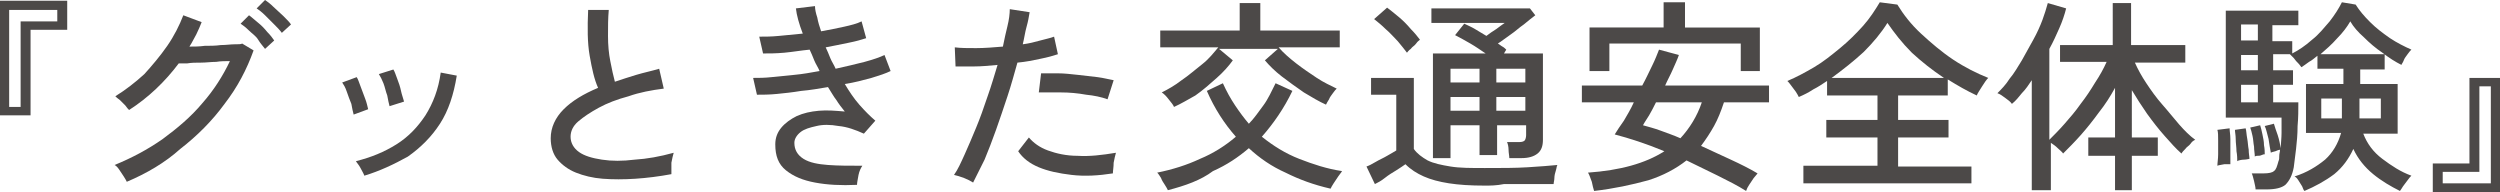
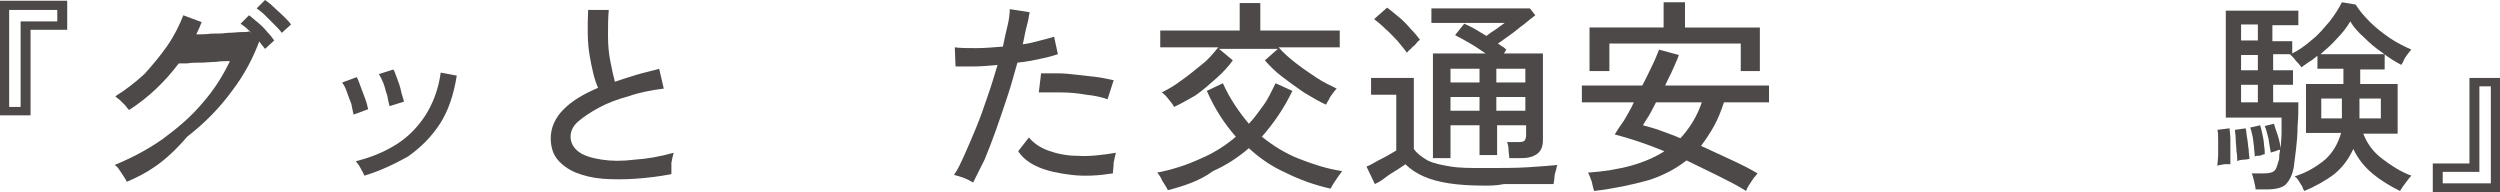
<svg xmlns="http://www.w3.org/2000/svg" version="1.1" id="レイヤー_1" x="0px" y="0px" viewBox="0 0 327.3 25.2" style="enable-background:new 0 0 327.3 25.2;" xml:space="preserve">
  <style type="text/css">
	.st0{fill:#4C4948;}
</style>
  <g>
    <g>
      <g>
        <path class="st0" d="M0,15.1v-15h8.8v3.8H4v11.2H0z M1.2,14h1.5V2.8h4.8V1.3H1.2V14z" />
-         <path class="st0" d="M16.6,23.8c-0.1-0.2-0.2-0.4-0.4-0.7c-0.2-0.3-0.4-0.6-0.6-0.9c-0.2-0.3-0.4-0.5-0.6-0.6     c2.2-0.9,4.3-2,6.3-3.4c1.9-1.4,3.7-2.9,5.2-4.7c1.5-1.7,2.7-3.6,3.6-5.5c-0.6,0-1.2,0-1.8,0.1c-0.7,0-1.3,0.1-2,0.1     c-0.7,0-1.2,0-1.8,0.1c-0.5,0-0.9,0-1.1,0c-1.8,2.4-4,4.5-6.5,6.1c-0.1-0.1-0.3-0.3-0.5-0.6c-0.2-0.2-0.5-0.5-0.7-0.7     c-0.3-0.2-0.5-0.4-0.6-0.5c1.3-0.8,2.6-1.8,3.8-2.9C19.9,8.6,21,7.3,21.9,6s1.6-2.7,2.1-4l2.4,0.9c-0.2,0.5-0.4,1-0.7,1.6     c-0.3,0.5-0.5,1-0.9,1.6c0.6,0,1.3,0,2-0.1c0.7,0,1.4,0,2.1-0.1c0.7,0,1.3-0.1,1.8-0.1c0.5,0,0.9,0,1-0.1l1.5,0.9     c-0.9,2.5-2.1,4.8-3.8,7c-1.6,2.2-3.6,4.2-5.8,5.9C21.6,21.3,19.2,22.7,16.6,23.8z M34.7,6.4c-0.3-0.4-0.6-0.7-0.9-1.2     S33,4.4,32.6,4c-0.4-0.4-0.8-0.7-1.1-0.9l1.1-1.1c0.3,0.2,0.6,0.5,1.1,0.9s0.9,0.8,1.3,1.3c0.4,0.4,0.7,0.8,0.9,1.1L34.7,6.4z      M36.9,4.3c-0.3-0.4-0.6-0.7-1-1.1c-0.4-0.4-0.8-0.8-1.2-1.2c-0.4-0.4-0.8-0.7-1.1-0.9L34.7,0c0.3,0.2,0.7,0.5,1.1,0.9     c0.4,0.4,0.9,0.8,1.3,1.2s0.8,0.8,1,1.1L36.9,4.3z" />
+         <path class="st0" d="M16.6,23.8c-0.1-0.2-0.2-0.4-0.4-0.7c-0.2-0.3-0.4-0.6-0.6-0.9c-0.2-0.3-0.4-0.5-0.6-0.6     c2.2-0.9,4.3-2,6.3-3.4c1.9-1.4,3.7-2.9,5.2-4.7c1.5-1.7,2.7-3.6,3.6-5.5c-0.6,0-1.2,0-1.8,0.1c-0.7,0-1.3,0.1-2,0.1     c-0.7,0-1.2,0-1.8,0.1c-0.5,0-0.9,0-1.1,0c-1.8,2.4-4,4.5-6.5,6.1c-0.1-0.1-0.3-0.3-0.5-0.6c-0.2-0.2-0.5-0.5-0.7-0.7     c-0.3-0.2-0.5-0.4-0.6-0.5c1.3-0.8,2.6-1.8,3.8-2.9C19.9,8.6,21,7.3,21.9,6s1.6-2.7,2.1-4l2.4,0.9c-0.2,0.5-0.4,1-0.7,1.6     c0.6,0,1.3,0,2-0.1c0.7,0,1.4,0,2.1-0.1c0.7,0,1.3-0.1,1.8-0.1c0.5,0,0.9,0,1-0.1l1.5,0.9     c-0.9,2.5-2.1,4.8-3.8,7c-1.6,2.2-3.6,4.2-5.8,5.9C21.6,21.3,19.2,22.7,16.6,23.8z M34.7,6.4c-0.3-0.4-0.6-0.7-0.9-1.2     S33,4.4,32.6,4c-0.4-0.4-0.8-0.7-1.1-0.9l1.1-1.1c0.3,0.2,0.6,0.5,1.1,0.9s0.9,0.8,1.3,1.3c0.4,0.4,0.7,0.8,0.9,1.1L34.7,6.4z      M36.9,4.3c-0.3-0.4-0.6-0.7-1-1.1c-0.4-0.4-0.8-0.8-1.2-1.2c-0.4-0.4-0.8-0.7-1.1-0.9L34.7,0c0.3,0.2,0.7,0.5,1.1,0.9     c0.4,0.4,0.9,0.8,1.3,1.2s0.8,0.8,1,1.1L36.9,4.3z" />
        <path class="st0" d="M46.3,15c-0.1-0.4-0.2-0.8-0.3-1.4c-0.2-0.5-0.4-1-0.6-1.6s-0.4-0.9-0.6-1.2l1.9-0.7     c0.2,0.3,0.3,0.7,0.5,1.2c0.2,0.5,0.4,1.1,0.6,1.6c0.2,0.5,0.3,1,0.4,1.4L46.3,15z M47.7,23c-0.1-0.3-0.3-0.6-0.5-1     c-0.2-0.4-0.5-0.7-0.6-0.9c2-0.5,3.7-1.2,5.3-2.2c1.6-1,2.8-2.3,3.8-3.8c1-1.6,1.7-3.4,2-5.6l2.1,0.4c-0.4,2.5-1.1,4.6-2.2,6.3     s-2.5,3.1-4.2,4.3C51.6,21.5,49.7,22.4,47.7,23z M51,13.9c-0.1-0.4-0.2-0.8-0.3-1.4c-0.2-0.5-0.3-1.1-0.5-1.6     c-0.2-0.5-0.4-0.9-0.6-1.2l1.9-0.6c0.2,0.3,0.3,0.7,0.5,1.2c0.2,0.5,0.4,1.1,0.5,1.6s0.3,1,0.4,1.4L51,13.9z" />
        <path class="st0" d="M87.9,22.8c-1.6,0.3-3.2,0.5-4.7,0.6c-1.5,0.1-3,0.1-4.3,0c-1.3-0.1-2.5-0.4-3.5-0.8c-1-0.4-1.8-1-2.4-1.7     c-0.6-0.7-0.9-1.7-0.9-2.8c0-1.4,0.6-2.7,1.7-3.8c1.1-1.1,2.6-2,4.5-2.8c-0.5-1.1-0.8-2.5-1.1-4.2s-0.3-3.7-0.2-6h2.7     c-0.1,1.1-0.1,2.2-0.1,3.4c0,1.2,0.1,2.3,0.3,3.3c0.2,1.1,0.4,1.9,0.6,2.7c0.9-0.3,1.8-0.6,2.8-0.9c1-0.3,2-0.5,3-0.8l0.6,2.6     c-1.6,0.2-3.2,0.5-4.6,1c-1.5,0.4-2.8,0.9-3.9,1.5c-1.1,0.6-2,1.2-2.7,1.8s-1,1.3-1,2c0,0.8,0.4,1.5,1.1,2c0.7,0.5,1.7,0.8,3,1     c1.3,0.2,2.7,0.2,4.3,0c1.6-0.1,3.3-0.4,5.1-0.9c-0.1,0.3-0.2,0.8-0.3,1.3C87.9,21.9,87.9,22.4,87.9,22.8z" />
-         <path class="st0" d="M112.2,24.2c-2.1,0.1-3.9,0-5.5-0.3c-1.6-0.3-2.8-0.8-3.8-1.6s-1.4-1.9-1.4-3.4c0-0.9,0.3-1.6,0.8-2.2     s1.2-1.1,2-1.5c0.9-0.4,1.8-0.6,2.9-0.7c1.1-0.1,2.2,0,3.4,0.1c-0.4-0.5-0.8-1-1.1-1.5c-0.4-0.5-0.7-1.1-1.1-1.7     c-1.2,0.2-2.3,0.4-3.5,0.5c-1.2,0.2-2.2,0.3-3.2,0.4s-1.9,0.1-2.6,0.1l-0.5-2.2c0.7,0,1.5,0,2.4-0.1c0.9-0.1,1.9-0.2,3-0.3     c1.1-0.1,2.2-0.3,3.3-0.5c-0.2-0.5-0.5-0.9-0.7-1.4c-0.2-0.5-0.4-1-0.6-1.4c-1.1,0.1-2.2,0.3-3.3,0.4c-1.1,0.1-2,0.1-2.8,0.1     l-0.5-2.2c0.8,0,1.6,0,2.6-0.1s2-0.2,3.1-0.3c-0.5-1.3-0.8-2.4-0.9-3.3l2.5-0.3c0,0.4,0.1,0.9,0.3,1.5c0.1,0.6,0.3,1.2,0.5,1.8     c1.1-0.2,2.1-0.4,3-0.6c0.9-0.2,1.7-0.4,2.3-0.7l0.6,2.2c-0.6,0.2-1.3,0.4-2.3,0.6s-1.9,0.4-3,0.6c0.2,0.4,0.4,0.9,0.6,1.4     c0.2,0.5,0.5,0.9,0.7,1.4c1.4-0.3,2.6-0.6,3.8-0.9c1.1-0.3,2-0.6,2.6-0.9l0.8,2.1c-0.6,0.3-1.5,0.6-2.5,0.9     c-1.1,0.3-2.2,0.6-3.5,0.8c0.6,1,1.2,1.9,1.9,2.7s1.4,1.5,2.1,2.1l-1.5,1.7c-1.1-0.5-2.2-0.9-3.3-1c-1.1-0.2-2.1-0.2-2.9,0     c-0.9,0.2-1.6,0.4-2.1,0.8c-0.5,0.4-0.8,0.9-0.8,1.4c0,0.9,0.4,1.6,1.2,2.1c0.8,0.5,1.9,0.7,3.2,0.8c1.3,0.1,2.8,0.1,4.5,0.1     c-0.2,0.3-0.4,0.7-0.5,1.2C112.3,23.5,112.2,23.9,112.2,24.2z" />
        <path class="st0" d="M127.4,23.9c-0.3-0.2-0.7-0.4-1.2-0.6s-0.9-0.3-1.3-0.4c0.5-0.7,0.9-1.6,1.4-2.7c0.5-1.1,1-2.3,1.5-3.5     s1-2.6,1.5-4.1c0.5-1.4,0.9-2.8,1.3-4.1c-1.1,0.1-2.1,0.2-3.1,0.2s-1.8,0-2.4,0L125,6.2c0.8,0.1,1.7,0.1,2.8,0.1     c1.1,0,2.3-0.1,3.5-0.2c0.2-1,0.4-1.9,0.6-2.7c0.2-0.8,0.3-1.6,0.3-2.2l2.6,0.4c-0.1,0.6-0.2,1.2-0.4,1.9     c-0.2,0.7-0.3,1.5-0.5,2.3c0.8-0.1,1.6-0.3,2.3-0.5s1.3-0.3,1.8-0.5l0.5,2.3c-0.6,0.2-1.3,0.4-2.3,0.6c-0.9,0.2-1.9,0.4-3,0.5     c-0.4,1.4-0.8,2.9-1.3,4.4c-0.5,1.5-1,3-1.5,4.4c-0.5,1.4-1,2.7-1.5,3.9C128.3,22.1,127.8,23.1,127.4,23.9z M145.7,22.7     c-1.9,0.3-3.7,0.4-5.4,0.2c-1.7-0.2-3.1-0.5-4.3-1s-2.1-1.2-2.7-2.1l1.4-1.8c0.6,0.7,1.4,1.3,2.5,1.7s2.4,0.7,3.9,0.7     c1.5,0.1,3.2-0.1,5-0.4c-0.1,0.3-0.2,0.8-0.3,1.3C145.8,21.9,145.7,22.3,145.7,22.7z M145,13c-0.8-0.3-1.8-0.5-2.8-0.6     c-1.1-0.2-2.2-0.3-3.3-0.3s-2,0-2.9,0l0.3-2.5c0.6,0,1.4,0,2.2,0s1.7,0.1,2.6,0.2c0.9,0.1,1.8,0.2,2.6,0.3     c0.8,0.1,1.5,0.3,2.1,0.4L145,13z" />
        <path class="st0" d="M152.9,24.9c-0.1-0.2-0.2-0.4-0.4-0.7c-0.2-0.3-0.4-0.6-0.5-0.9c-0.2-0.3-0.3-0.5-0.5-0.7     c2-0.4,3.9-1,5.6-1.8c1.7-0.7,3.3-1.7,4.7-2.9c-1.5-1.7-2.8-3.7-3.8-6l2.1-1c0.5,1.1,1,2,1.6,2.9c0.6,0.9,1.2,1.7,1.8,2.4     c0.7-0.7,1.3-1.6,1.9-2.4s1.1-1.9,1.6-2.9l2.2,1c-1.1,2.3-2.5,4.3-4,6c1.5,1.2,3.1,2.2,4.9,2.9c1.8,0.7,3.6,1.3,5.6,1.6     c-0.1,0.2-0.3,0.4-0.5,0.7c-0.2,0.3-0.4,0.6-0.6,0.9c-0.2,0.3-0.3,0.5-0.4,0.7c-2.2-0.5-4.1-1.2-5.9-2.1     c-1.8-0.8-3.4-1.9-4.8-3.2c-1.4,1.2-2.9,2.2-4.7,3C157.2,23.6,155.2,24.3,152.9,24.9z M153.7,14c-0.1-0.3-0.4-0.6-0.7-1     c-0.3-0.4-0.6-0.7-0.9-0.9c0.8-0.4,1.7-0.9,2.6-1.6c0.9-0.6,1.8-1.4,2.7-2.1s1.5-1.5,2.1-2.2h-7.6V4h10.4V0.4h2.7V4h10.4v2.2h-8     c0.6,0.7,1.4,1.4,2.3,2.1s1.8,1.3,2.7,1.9c0.9,0.6,1.8,1,2.6,1.4c-0.1,0.1-0.3,0.3-0.5,0.6c-0.2,0.3-0.4,0.5-0.5,0.8     c-0.2,0.3-0.3,0.5-0.4,0.7c-0.9-0.4-1.9-1-2.9-1.6c-1-0.7-2-1.4-2.9-2.1c-0.9-0.7-1.6-1.4-2.2-2.1l1.7-1.5h-7.7l1.8,1.5     c-0.5,0.7-1.2,1.5-2.1,2.3c-0.9,0.8-1.8,1.6-2.8,2.3C155.6,13,154.6,13.6,153.7,14z" />
        <path class="st0" d="M194.4,24.3c-1.9,0-3.4-0.1-4.7-0.3c-1.3-0.2-2.4-0.5-3.3-0.9s-1.7-0.9-2.4-1.6c-0.3,0.2-0.7,0.5-1.2,0.8     c-0.5,0.3-1,0.6-1.5,1s-0.9,0.6-1.3,0.8l-1.1-2.3c0.3-0.1,0.7-0.3,1.2-0.6s1-0.5,1.5-0.8c0.5-0.3,0.9-0.5,1.2-0.7v-7.3h-3.3v-2.2     h5.6v9.3c0.4,0.6,1.1,1.1,1.8,1.5c0.8,0.4,1.8,0.6,3,0.8c1.2,0.2,2.7,0.2,4.5,0.2c2.2,0,4,0,5.6-0.1c1.6-0.1,2.9-0.2,3.9-0.3     c-0.1,0.1-0.1,0.4-0.2,0.7s-0.2,0.7-0.2,1s-0.1,0.6-0.1,0.8c-0.5,0-1,0-1.7,0c-0.7,0-1.5,0-2.3,0c-0.8,0-1.7,0-2.5,0     C195.9,24.3,195.1,24.3,194.4,24.3z M184.2,6.9c-0.3-0.4-0.7-0.9-1.2-1.5c-0.5-0.5-1-1.1-1.6-1.6c-0.5-0.5-1-0.9-1.5-1.3l1.7-1.5     c0.4,0.3,0.9,0.7,1.5,1.2s1.1,1,1.6,1.6c0.5,0.5,0.9,1,1.2,1.4c-0.1,0.1-0.3,0.2-0.5,0.5s-0.5,0.4-0.7,0.7     C184.4,6.6,184.3,6.8,184.2,6.9z M197.6,20.7c0-0.3-0.1-0.7-0.1-1.1c0-0.4-0.1-0.8-0.2-1h1.6c0.4,0,0.6-0.1,0.7-0.2     c0.1-0.1,0.2-0.4,0.2-0.7v-1.3h-3.8v3.9h-2.3v-3.9h-3.8v4.3h-2.3V7h6.9c-0.6-0.4-1.3-0.9-2-1.3c-0.7-0.4-1.4-0.8-2-1.1l1.2-1.5     c0.4,0.2,0.9,0.4,1.4,0.7c0.5,0.3,1,0.6,1.5,0.9c0.4-0.3,0.8-0.6,1.3-0.9c0.4-0.3,0.8-0.6,1.1-0.8h-9.6V1.1h12.9L201,2     c-0.4,0.3-0.9,0.7-1.5,1.2c-0.6,0.4-1.1,0.9-1.7,1.3c-0.6,0.4-1.2,0.9-1.7,1.2c0.2,0.1,0.4,0.3,0.6,0.4c0.2,0.1,0.4,0.3,0.5,0.4     L196.9,7h5.1v11.3c0,0.8-0.2,1.4-0.7,1.8s-1.2,0.6-2.1,0.6H197.6z M189.9,10.8h3.8V9h-3.8V10.8z M189.9,14.5h3.8v-1.8h-3.8V14.5z      M195.9,10.8h3.8V9h-3.8V10.8z M195.9,14.5h3.8v-1.8h-3.8V14.5z" />
        <path class="st0" d="M208.7,25c-0.1-0.3-0.2-0.7-0.3-1.2c-0.2-0.5-0.3-0.9-0.5-1.2c4.2-0.3,7.5-1.2,10-2.8     c-2.4-1-4.6-1.7-6.5-2.2c0.3-0.5,0.7-1.1,1.2-1.8c0.4-0.7,0.9-1.5,1.3-2.4h-6.8v-2.2h7.9c0.5-0.9,0.9-1.8,1.3-2.6     c0.4-0.8,0.7-1.6,0.9-2.1l2.6,0.7c-0.2,0.6-0.5,1.2-0.8,1.9s-0.7,1.4-1,2.1h13.6v2.2h-5.9c-0.4,1.2-0.8,2.2-1.3,3.1     c-0.5,0.9-1.1,1.8-1.7,2.6c1.3,0.6,2.6,1.2,3.9,1.8s2.5,1.2,3.5,1.8c-0.1,0.1-0.3,0.4-0.5,0.6c-0.2,0.3-0.4,0.6-0.6,0.9     c-0.2,0.3-0.3,0.5-0.4,0.8c-1.1-0.7-2.3-1.3-3.7-2c-1.4-0.7-2.7-1.3-4.1-2c-1.4,1.1-3.1,2-5,2.6C213.6,24.2,211.3,24.7,208.7,25z      M208.1,9.3V3.6h9.7V0.3h2.8v3.3h9.8v5.7h-2.5V5.7h-17.2v3.6H208.1z M220,18.1c1.2-1.3,2.2-2.9,2.8-4.7h-6     c-0.3,0.6-0.6,1.2-0.9,1.7c-0.3,0.5-0.6,0.9-0.8,1.3c0.7,0.2,1.5,0.4,2.3,0.7C218.2,17.4,219.1,17.7,220,18.1z" />
-         <path class="st0" d="M236.1,24v-2.3h9.7V18h-6.7v-2.3h6.7v-3.2h-6.6v-1.9c-0.6,0.4-1.2,0.8-1.8,1.1c-0.6,0.4-1.2,0.7-1.9,1     c-0.1-0.2-0.2-0.4-0.4-0.7c-0.2-0.3-0.4-0.5-0.6-0.8s-0.4-0.5-0.5-0.6c1.2-0.5,2.3-1.1,3.5-1.8s2.3-1.6,3.4-2.5     c1.1-0.9,2.1-1.9,3-2.9c0.9-1,1.6-2.1,2.2-3.1l2.3,0.3c0.8,1.3,1.8,2.6,3.1,3.8c1.3,1.2,2.7,2.4,4.2,3.4c1.5,1,3.1,1.8,4.6,2.4     c-0.2,0.2-0.5,0.6-0.8,1.1c-0.3,0.5-0.6,0.9-0.7,1.2c-1.3-0.6-2.5-1.3-3.8-2.1v2.1h-6.5v3.2h6.6V18h-6.6v3.8h9.6V24H236.1z      M239.8,10.2h14.7c-1.5-1-2.9-2.1-4.2-3.3C249,5.6,248,4.3,247.1,3c-0.8,1.3-1.9,2.6-3.1,3.8C242.7,8,241.3,9.1,239.8,10.2z" />
-         <path class="st0" d="M276.9,24.9v-4.5h-3.5V18h3.5v-6.5c-0.6,1.1-1.3,2.2-2.1,3.2c-0.8,1.1-1.6,2.1-2.4,3     c-0.8,0.9-1.6,1.7-2.3,2.4c-0.1-0.2-0.4-0.4-0.7-0.7s-0.6-0.5-0.9-0.7v6.2h-2.5V10.5c-0.4,0.6-0.8,1.2-1.3,1.7     c-0.4,0.5-0.8,1-1.3,1.4c-0.2-0.3-0.5-0.5-0.9-0.8c-0.4-0.3-0.7-0.5-1-0.6c0.5-0.5,1.1-1.1,1.6-1.9c0.6-0.7,1.1-1.6,1.6-2.4     c0.5-0.9,1-1.8,1.5-2.7c0.5-0.9,0.9-1.8,1.2-2.6c0.3-0.8,0.5-1.5,0.7-2.2l2.4,0.7c-0.2,0.8-0.5,1.7-0.9,2.6     c-0.4,0.9-0.8,1.8-1.3,2.7v11.9c0.6-0.6,1.3-1.3,2-2.1c0.7-0.8,1.4-1.6,2.1-2.6c0.7-0.9,1.3-1.8,1.9-2.8c0.6-0.9,1.1-1.8,1.5-2.7     h-6.1V5.9h6.9V0.4h2.4v5.5h7.1v2.3h-6.6c0.4,0.9,0.9,1.8,1.5,2.7s1.3,1.9,2.1,2.8s1.5,1.8,2.2,2.6s1.4,1.5,2.1,2     c-0.2,0.1-0.4,0.2-0.6,0.5s-0.5,0.4-0.7,0.7c-0.2,0.2-0.4,0.4-0.5,0.6c-0.7-0.6-1.4-1.4-2.2-2.3c-0.8-0.9-1.5-1.8-2.3-2.9     c-0.7-1-1.4-2.1-2-3.1V18h3.4v2.4h-3.4v4.5H276.9z" />
        <path class="st0" d="M290.3,21.7c0-0.4,0.1-0.9,0.1-1.5c0-0.6,0-1.2,0-1.8c0-0.6,0-1.1-0.1-1.4l1.6-0.2c0,0.4,0.1,0.8,0.1,1.4     c0,0.6,0,1.2,0,1.8c0,0.6,0,1.1,0,1.5c-0.2,0-0.5,0-0.8,0C290.8,21.6,290.5,21.6,290.3,21.7z M301.7,25c-0.1-0.1-0.2-0.3-0.3-0.6     c-0.2-0.3-0.3-0.5-0.5-0.8s-0.3-0.4-0.5-0.5c1.6-0.5,2.9-1.3,4-2.2c1-0.9,1.7-2.1,2.1-3.5h-4.6V11h4.9V9h-3.4V7.3     c-0.4,0.3-0.7,0.6-1.1,0.8c-0.4,0.3-0.7,0.5-1,0.7c-0.1-0.1-0.2-0.3-0.4-0.5c-0.2-0.2-0.4-0.4-0.6-0.7c-0.2-0.2-0.4-0.4-0.5-0.5     h-2.2v2.1h2.6v1.9h-2.6v2.3h3.3c0,1,0,2-0.1,3.1c0,1.1-0.1,2.1-0.2,3c-0.1,0.9-0.2,1.7-0.3,2.4c-0.2,1.1-0.6,1.8-1.1,2.3     c-0.5,0.4-1.3,0.6-2.5,0.6h-1.4c0-0.3-0.1-0.6-0.2-1.1c-0.1-0.4-0.2-0.8-0.3-1h1.6c0.6,0,1.1-0.1,1.3-0.3     c0.3-0.2,0.4-0.6,0.6-1.3c0.1-0.2,0.1-0.4,0.1-0.7c0-0.3,0.1-0.5,0.1-0.8c-0.1,0-0.4,0.1-0.6,0.2c-0.3,0.1-0.5,0.1-0.6,0.2     c-0.1-0.5-0.2-1.1-0.3-1.8c-0.2-0.7-0.3-1.3-0.5-1.7l1.2-0.3c0.1,0.4,0.3,0.9,0.5,1.5c0.2,0.6,0.3,1.2,0.4,1.7     c0-0.6,0.1-1.3,0.1-2c0-0.7,0-1.4,0-2h-7.3v-14h9.5v1.9h-3.4v2.1h2.6v1.6c0.8-0.4,1.7-1,2.6-1.8c0.9-0.7,1.6-1.6,2.3-2.4     c0.7-0.9,1.2-1.7,1.6-2.5l1.8,0.3c0.5,0.8,1.1,1.5,1.9,2.3s1.6,1.4,2.6,2.1c0.9,0.6,1.9,1.1,2.8,1.5c-0.1,0.1-0.3,0.3-0.5,0.6     c-0.2,0.3-0.4,0.5-0.5,0.8s-0.3,0.5-0.3,0.6c-0.8-0.4-1.6-0.9-2.5-1.6c-0.9-0.6-1.7-1.3-2.4-2c-0.8-0.7-1.4-1.4-1.8-2.1     c-0.4,0.7-1,1.5-1.7,2.2c-0.7,0.8-1.5,1.5-2.2,2.1h8.4v2h-3.2V11h4.9v6.5h-4.5c0.5,1.3,1.3,2.4,2.5,3.3c1.2,0.9,2.4,1.7,3.8,2.2     c-0.1,0.1-0.3,0.3-0.5,0.6s-0.4,0.5-0.6,0.8c-0.2,0.3-0.3,0.5-0.4,0.6c-1.2-0.6-2.4-1.3-3.5-2.2c-1.1-0.9-2-2-2.6-3.3     c-0.6,1.3-1.4,2.4-2.5,3.3C304.4,23.7,303.1,24.4,301.7,25z M292.9,21.1c0-0.3,0-0.8-0.1-1.3c0-0.5-0.1-1.1-0.1-1.6     c0-0.5-0.1-0.9-0.1-1.2l1.4-0.2c0.1,0.3,0.1,0.8,0.2,1.3c0.1,0.5,0.1,1,0.2,1.5c0,0.5,0.1,0.9,0.1,1.2c-0.1,0-0.4,0.1-0.7,0.1     S293,21,292.9,21.1z M293.4,5.3h2.2V3.2h-2.2V5.3z M293.4,9.2h2.2V7.2h-2.2V9.2z M293.4,13.4h2.2v-2.3h-2.2V13.4z M295.2,20.5     c0-0.4-0.1-0.8-0.1-1.3c-0.1-0.5-0.1-1-0.2-1.4c-0.1-0.5-0.2-0.8-0.3-1.1l1.3-0.3c0.1,0.3,0.2,0.7,0.3,1.2s0.2,0.9,0.2,1.4     c0.1,0.5,0.1,0.9,0.1,1.2c-0.1,0-0.2,0-0.4,0.1s-0.4,0.1-0.6,0.1S295.2,20.5,295.2,20.5z M303.9,15.5h2.7v-2.6h-2.7V15.5z      M308.9,15.5h2.8v-2.6h-2.8V15.5z" />
        <path class="st0" d="M318.5,25.2v-3.8h4.8V10.2h4v15H318.5z M319.8,24h6.3V11.3h-1.5v11.2h-4.8V24z" />
      </g>
    </g>
  </g>
</svg>